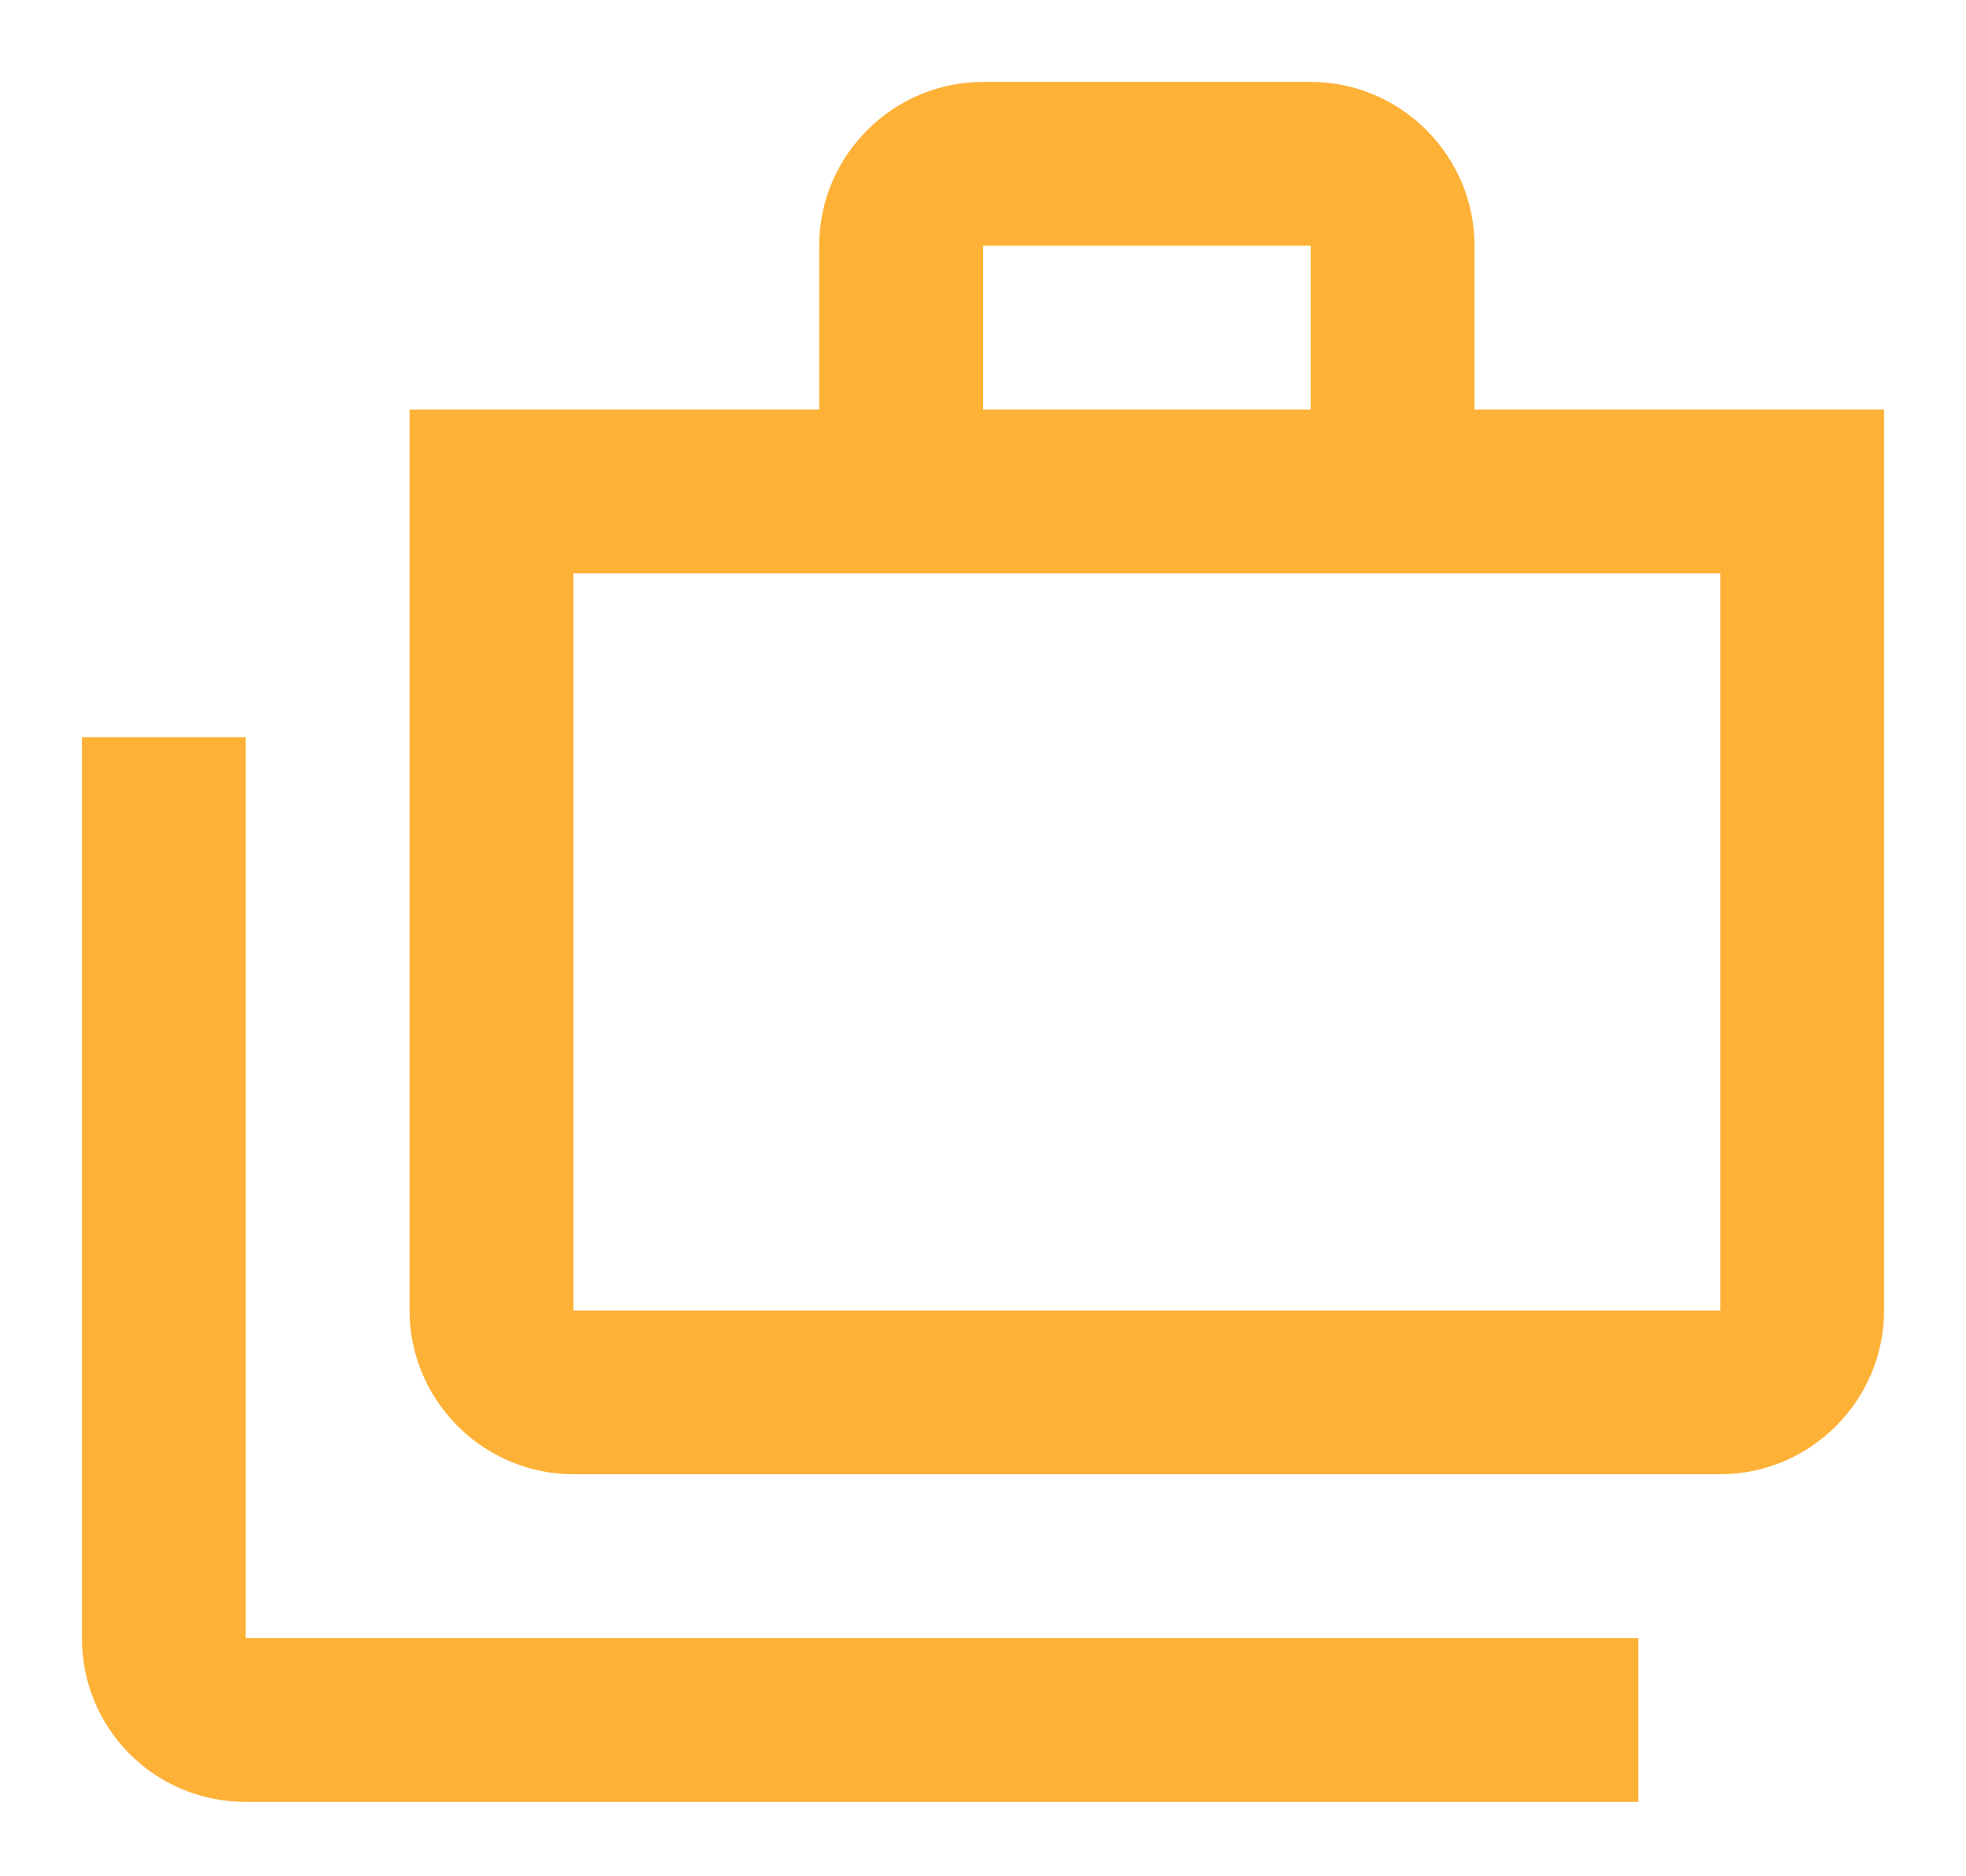
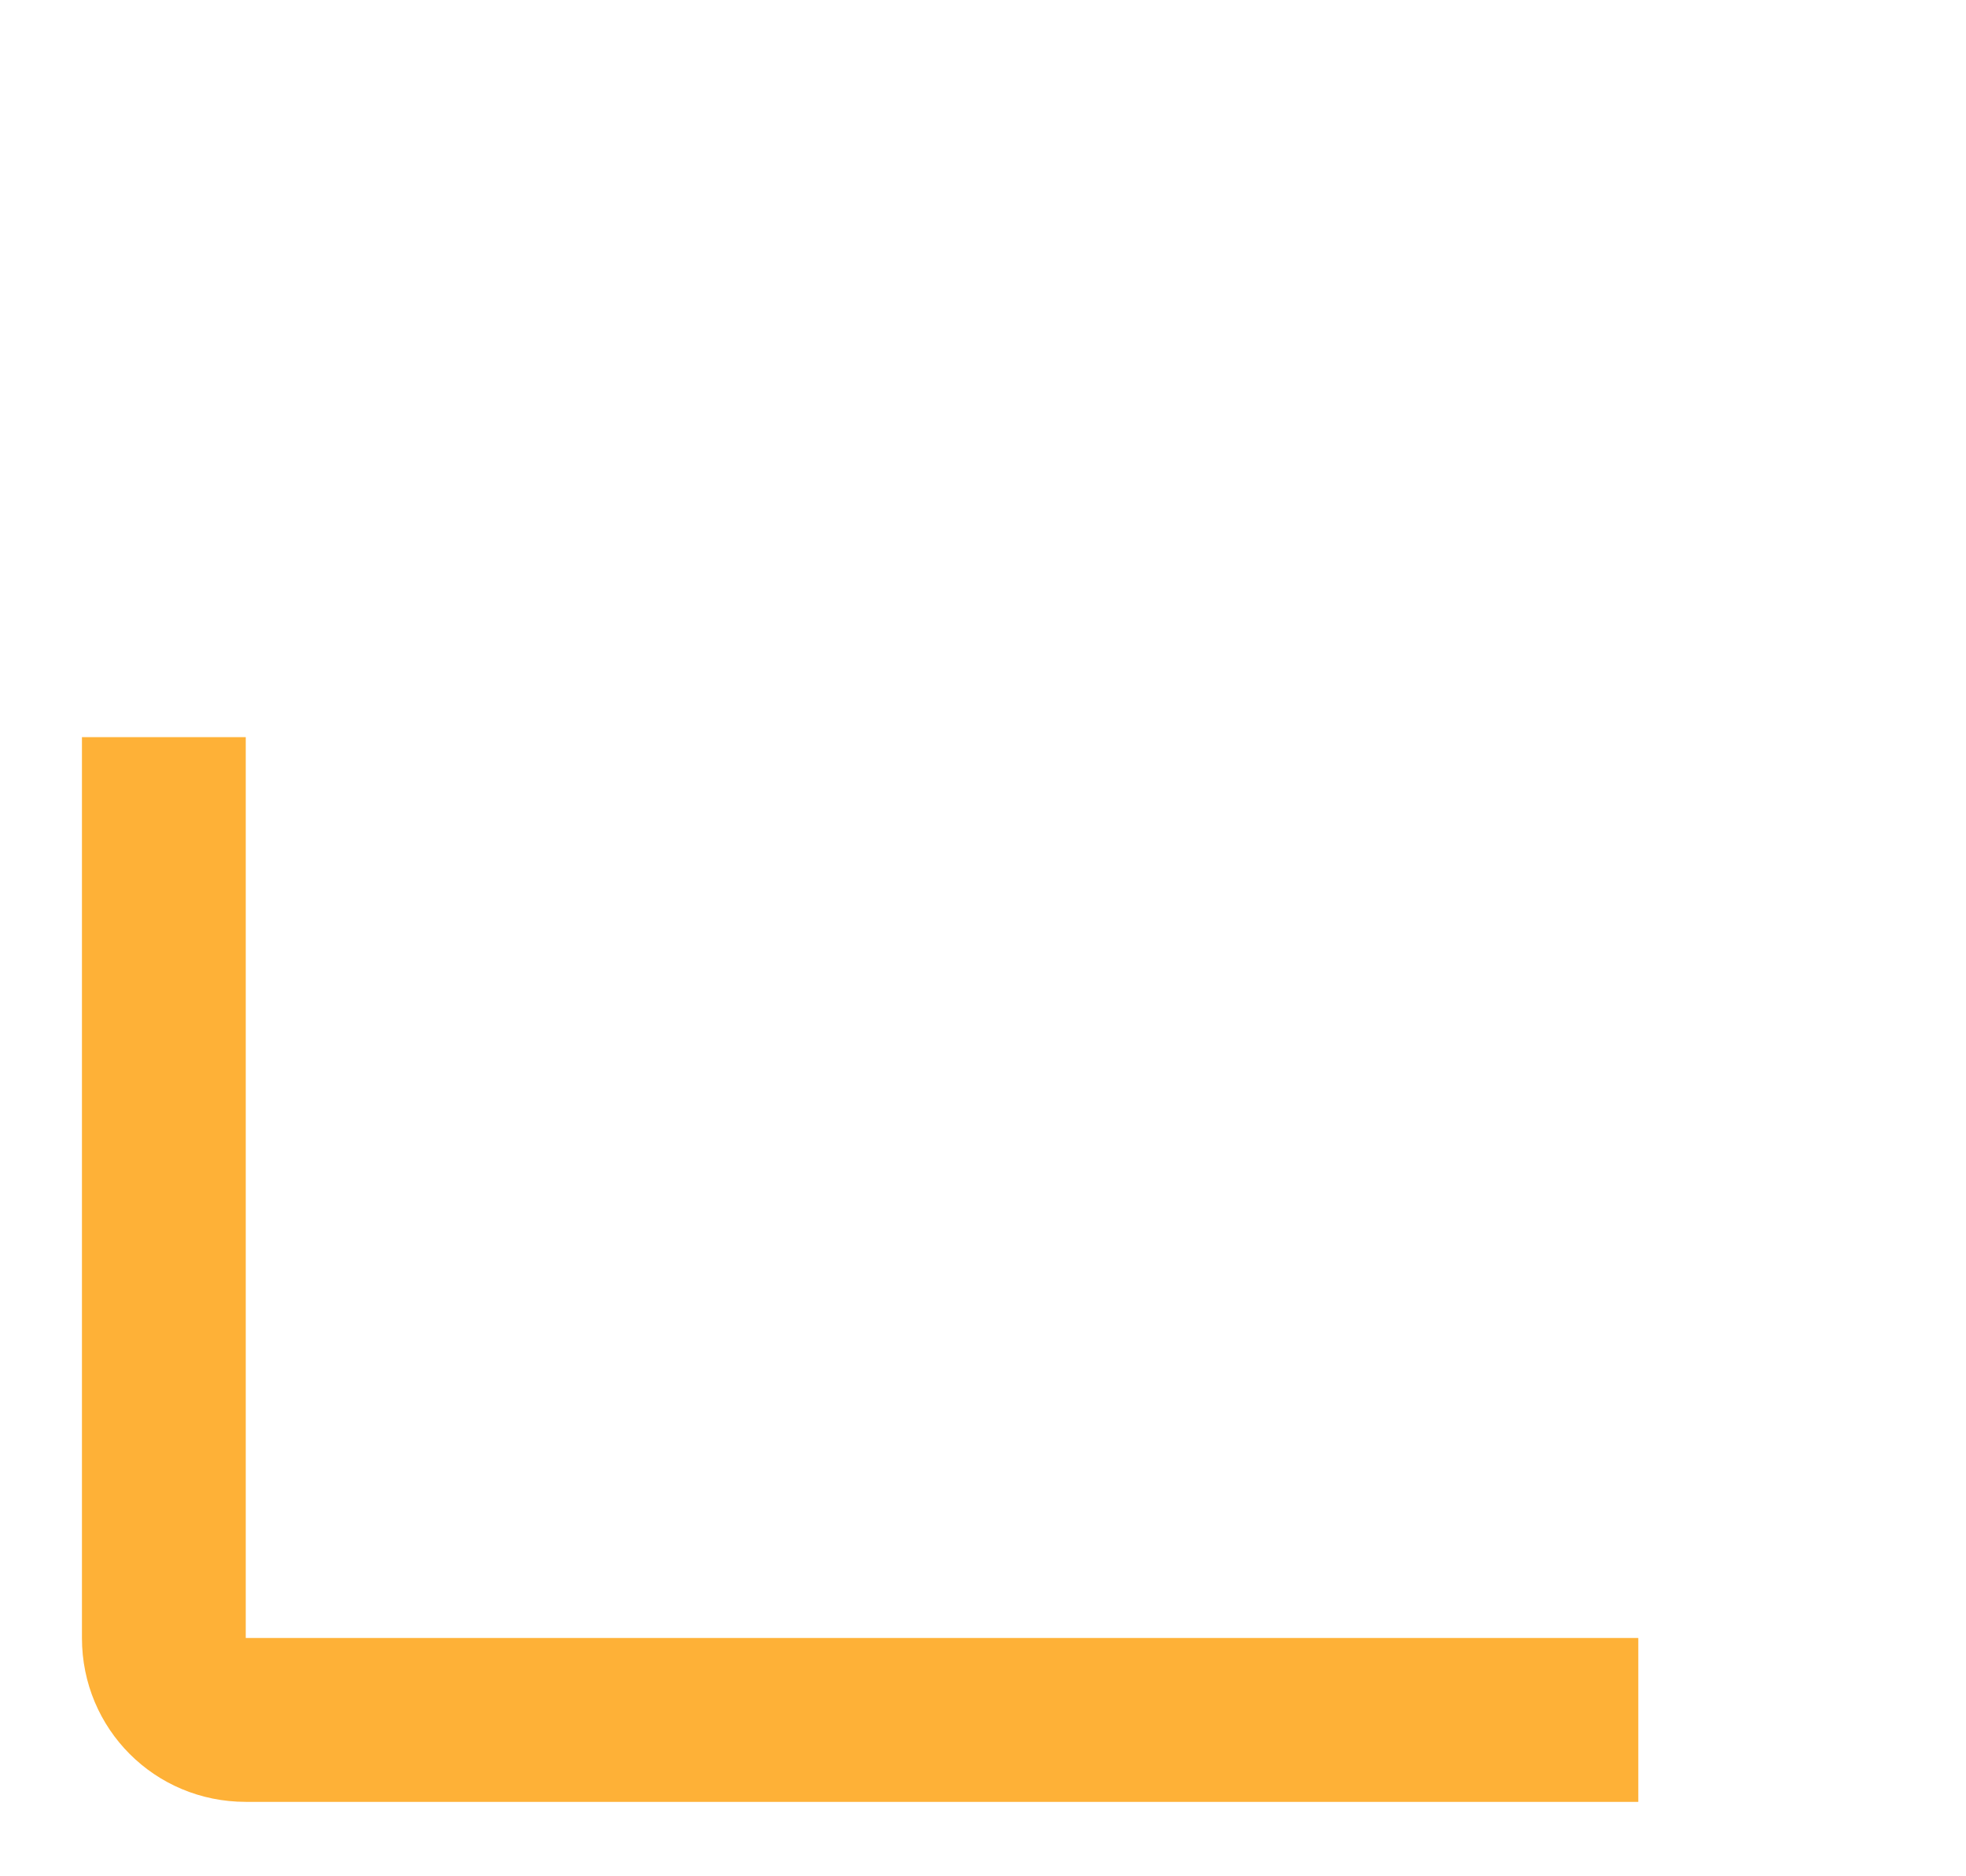
<svg xmlns="http://www.w3.org/2000/svg" width="22" height="21" viewBox="0 0 22 21" fill="none">
  <path d="M2.75 8.25H0.917V18.333C0.917 19.351 1.732 20.167 2.75 20.167H18.333V18.333H2.75V8.25Z" fill="#FEB137" />
-   <path d="M16.5 4.583V2.75C16.5 1.742 15.675 0.917 14.667 0.917H11C9.992 0.917 9.167 1.742 9.167 2.75V4.583H4.583V14.667C4.583 15.675 5.408 16.5 6.417 16.5H19.25C20.258 16.5 21.083 15.675 21.083 14.667V4.583H16.5ZM11 2.75H14.667V4.583H11V2.75ZM19.25 14.667H6.417V6.417H19.25V14.667Z" fill="#FEB137" />
</svg>